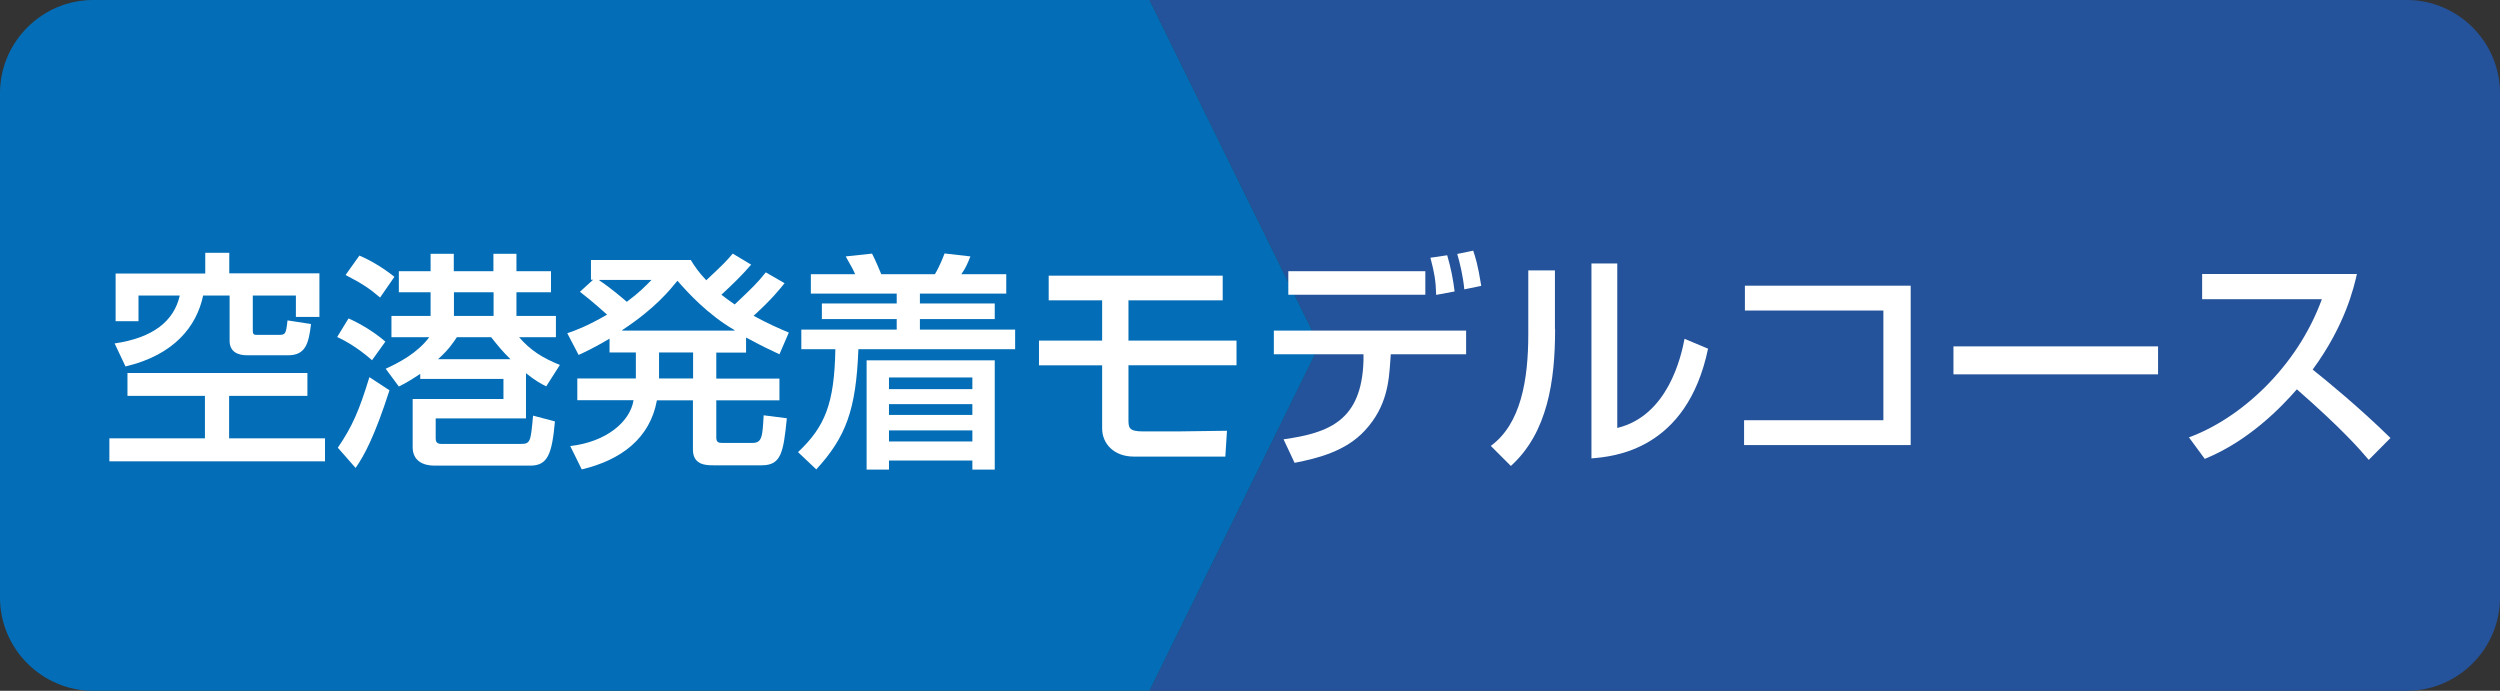
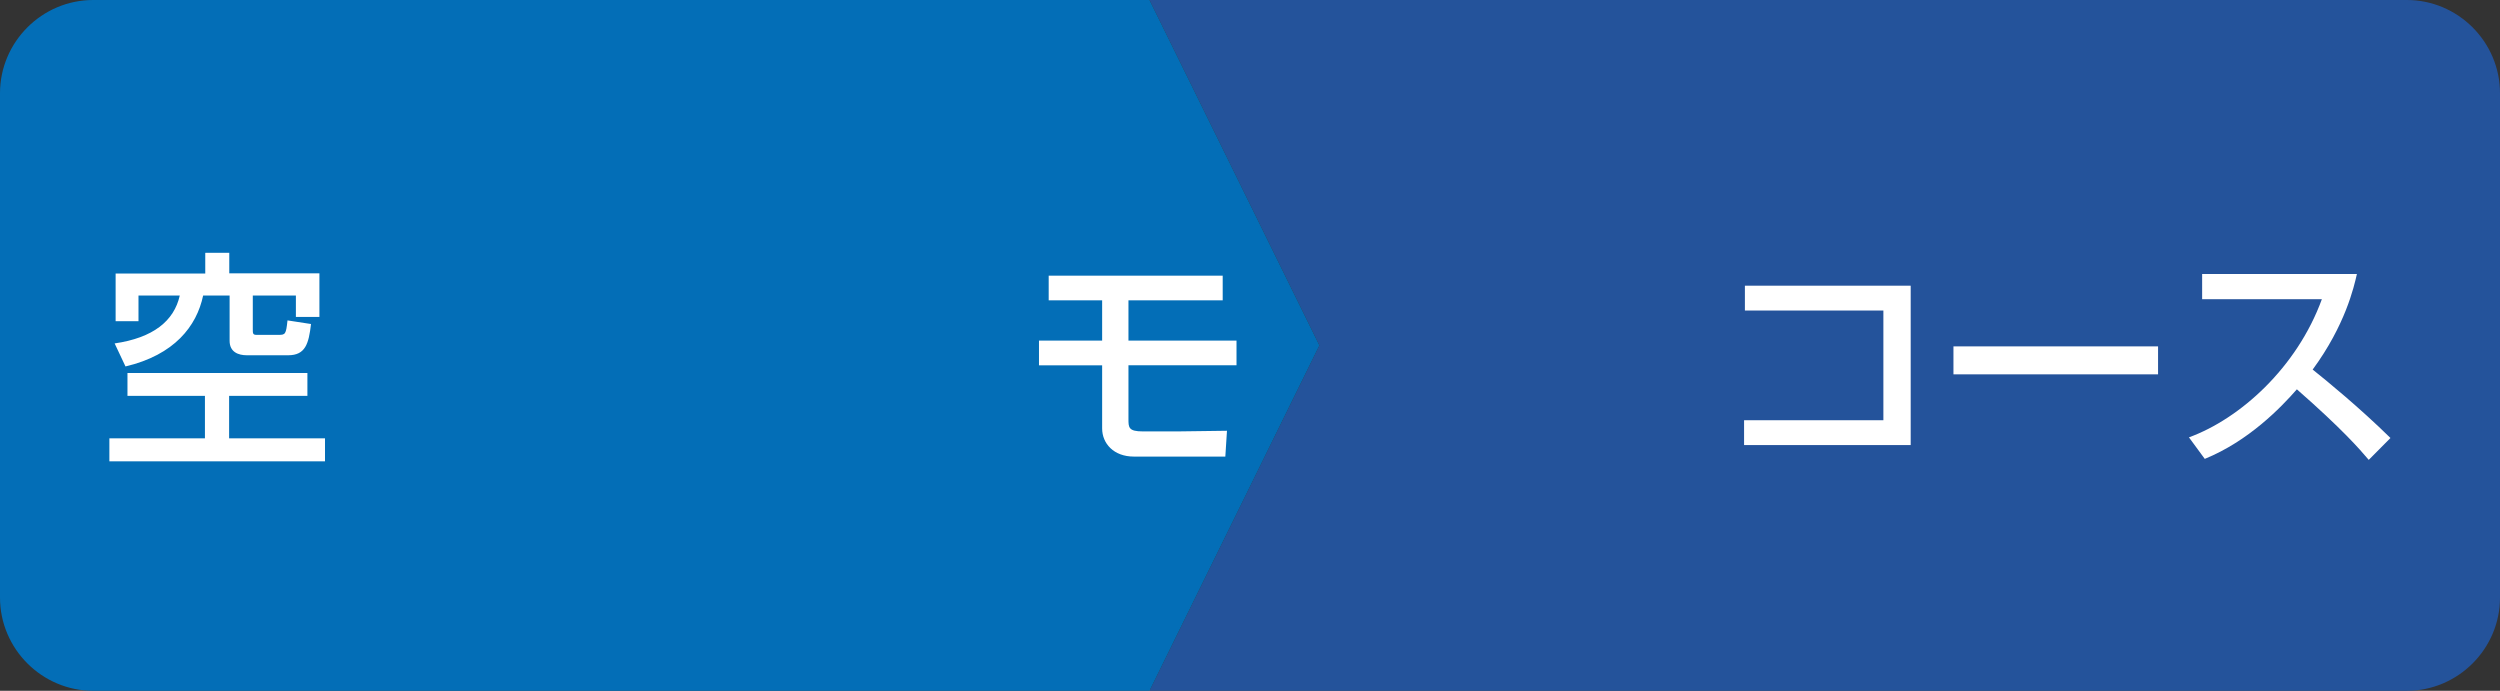
<svg xmlns="http://www.w3.org/2000/svg" id="_レイヤー_2" data-name="レイヤー 2" viewBox="0 0 152 42">
  <rect x="0" y="0" width="152" height="42" fill="#333333" stroke="none" />
  <g id="_レイヤー_1-2" data-name="レイヤー 1">
    <g>
      <path d="m146.33,0h-76.44l10.33,21-10.33,21h76.44c3.12,0,5.67-2.55,5.67-5.67V5.67c0-3.12-2.55-5.67-5.67-5.67Z" style="fill: #24539b;" />
      <path d="m69.89,0H5.67C2.55,0,0,2.55,0,5.67v30.66c0,3.12,2.55,5.67,5.67,5.67h64.22l10.33-21L69.89,0Z" style="fill: #036eb7;" />
    </g>
    <g>
      <path d="m18.69,22.68v1.39h-4.76v2.58h5.83v1.4H6.65v-1.4h5.81v-2.58h-4.71v-1.39h10.93Zm-6.19-7.31h1.44v1.25h5.48v2.65h-1.43v-1.3h-2.62v2.05c0,.24,0,.34.22.34h1.34c.42,0,.46-.03.55-.88l1.43.22c-.14,1.2-.34,1.9-1.39,1.9h-2.51c-.5,0-1.05-.18-1.05-.88v-2.75h-1.61c-.39,1.86-1.75,3.61-4.72,4.31l-.66-1.4c2.34-.34,3.61-1.36,3.96-2.91h-2.51v1.56h-1.39v-2.9h5.45v-1.25Z" style="fill: #fff;" />
-       <path d="m21.19,19.36c.64.28,1.54.8,2.24,1.41l-.81,1.13c-.8-.7-1.55-1.15-2.12-1.41l.69-1.13Zm2.49,4.37c-.9,2.8-1.54,3.98-2.06,4.72l-1.08-1.23c.88-1.29,1.3-2.26,1.92-4.29l1.22.8Zm-1.83-8.19c.66.28,1.4.71,2.13,1.29l-.87,1.26c-.66-.56-1.06-.83-2.1-1.37l.84-1.18Zm1.6,6.88c.78-.36,1.92-.94,2.65-1.92h-2.3v-1.29h2.38v-1.44h-1.93v-1.28h1.93v-1.06h1.41v1.06h2.41v-1.06h1.4v1.06h2.1v1.28h-2.1v1.44h2.4v1.29h-2.24c.7.81,1.41,1.25,2.48,1.69l-.83,1.3c-.34-.17-.67-.35-1.23-.8v2.75h-5.49v1.21c0,.17.04.34.34.34h4.85c.57,0,.59-.15.73-1.72l1.33.35c-.18,1.98-.43,2.69-1.5,2.69h-5.83c-.71,0-1.32-.31-1.32-1.12v-2.93h5.52v-1.22h-5.06v-.31c-.63.42-.94.59-1.3.77l-.8-1.08Zm4.33-1.92c-.24.35-.5.76-1.15,1.34h4.41c-.45-.43-.76-.81-1.18-1.34h-2.09Zm-.18-2.73v1.44h2.41v-1.44h-2.41Z" style="fill: #fff;" />
-       <path d="m47.7,17.22c-.28.35-.78.98-1.88,1.98.88.48,1.54.77,2.14,1.02l-.57,1.32c-.52-.24-1.11-.52-2.03-1.02v.92h-1.81v1.58h3.84v1.32h-3.84v2.25c0,.31.14.34.38.34h1.81c.59,0,.62-.36.69-1.68l1.41.18c-.21,2.1-.35,2.86-1.53,2.86h-2.93c-.42,0-1.25,0-1.25-.95v-3h-2.19c-.42,2.31-2.17,3.63-4.57,4.2l-.7-1.42c2.19-.25,3.64-1.47,3.85-2.79h-3.42v-1.32h3.56v-1.58h-1.6v-.84c-.88.52-1.4.77-1.88.99l-.69-1.32c.45-.15,1.2-.42,2.42-1.13-.13-.11-.83-.76-1.65-1.39l.8-.73h-.13v-1.2h6.07c.21.34.46.73.94,1.23,1.08-1.01,1.19-1.13,1.61-1.62l1.12.67c-.55.64-1.18,1.25-1.81,1.83.27.21.45.34.81.59,1.12-1.06,1.36-1.29,1.89-1.95l1.11.64Zm-11.26-.2v.03c.69.45,1.53,1.18,1.67,1.3.77-.57,1.15-.97,1.5-1.33h-3.17Zm8.22,3.08v-.03c-1.64-.95-2.86-2.3-3.47-3-.49.59-1.34,1.67-3.36,3v.03h6.84Zm-4.59,1.33v1.58h2.07v-1.58h-2.07Z" style="fill: #fff;" />
-       <path d="m49.29,16.67h2.7c-.1-.24-.14-.32-.57-1.08l1.6-.17c.18.34.46,1,.56,1.25h3.26c.29-.46.53-1.11.59-1.26l1.57.18c-.2.5-.28.69-.55,1.08h2.73v1.18h-5.25v.6h4.55v.95h-4.55v.64h5.79v1.19h-9.53c-.14,3.7-.76,5.34-2.56,7.31l-1.11-1.05c1.64-1.55,2.21-2.94,2.27-6.26h-2.07v-1.19h5.8v-.64h-4.55v-.95h4.55v-.6h-5.22v-1.18Zm11.19,5.24v6.64h-1.36v-.55h-5.07v.55h-1.36v-6.64h7.79Zm-6.43,1.04v.71h5.07v-.71h-5.07Zm0,1.62v.66h5.07v-.66h-5.07Zm0,1.6v.67h5.07v-.67h-5.07Z" style="fill: #fff;" />
      <path d="m74.34,16.76v1.5h-5.73v2.45h6.57v1.5h-6.57v3.26c0,.52,0,.76.88.76h2.11c.49,0,2.55-.04,3-.04l-.1,1.57h-5.56c-1.23,0-1.93-.8-1.93-1.71v-3.84h-3.84v-1.5h3.84v-2.45h-3.25v-1.5h10.58Z" style="fill: #fff;" />
-       <path d="m89.14,20.1v1.44h-4.58l-.03.41c-.08,1.18-.18,2.76-1.55,4.23-1.15,1.25-2.84,1.68-4.27,1.96l-.67-1.43c2.79-.39,4.75-1.15,4.86-4.78v-.39s-5.45,0-5.45,0v-1.44h11.7Zm-2.48-3.61v1.43h-8.33v-1.43h8.33Zm.66,1.43c-.03-.9-.11-1.33-.35-2.25l1.02-.15c.22.76.36,1.44.45,2.2l-1.12.21Zm1.71-.32c-.07-.78-.27-1.62-.43-2.16l.97-.2c.13.38.28.83.49,2.14l-1.02.21Z" style="fill: #fff;" />
-       <path d="m94.55,20.02c0,3.12-.45,6.29-2.69,8.31l-1.22-1.22c1.83-1.33,2.28-4.02,2.28-6.78v-3.89h1.62v3.59Zm3.78,6c3.07-.74,3.88-4.31,4.09-5.42l1.43.6c-1.29,6.19-5.76,6.56-7.09,6.67v-11.85h1.57v10Z" style="fill: #fff;" />
      <path d="m116.17,17.37v9.69h-10.13v-1.51h8.47v-6.67h-8.42v-1.51h10.07Z" style="fill: #fff;" />
      <path d="m131.21,21.06v1.7h-12.44v-1.7h12.44Z" style="fill: #fff;" />
      <path d="m133.09,26.59c3.1-1.13,6.56-4.23,8.08-8.4h-7.28v-1.53h9.41c-.18.79-.7,3.1-2.69,5.81.83.66,2.87,2.33,4.73,4.16l-1.32,1.33c-.57-.67-1.6-1.86-4.37-4.29-.98,1.12-2.93,3.14-5.6,4.23l-.97-1.32Z" style="fill: #fff;" />
    </g>
  </g>
</svg>